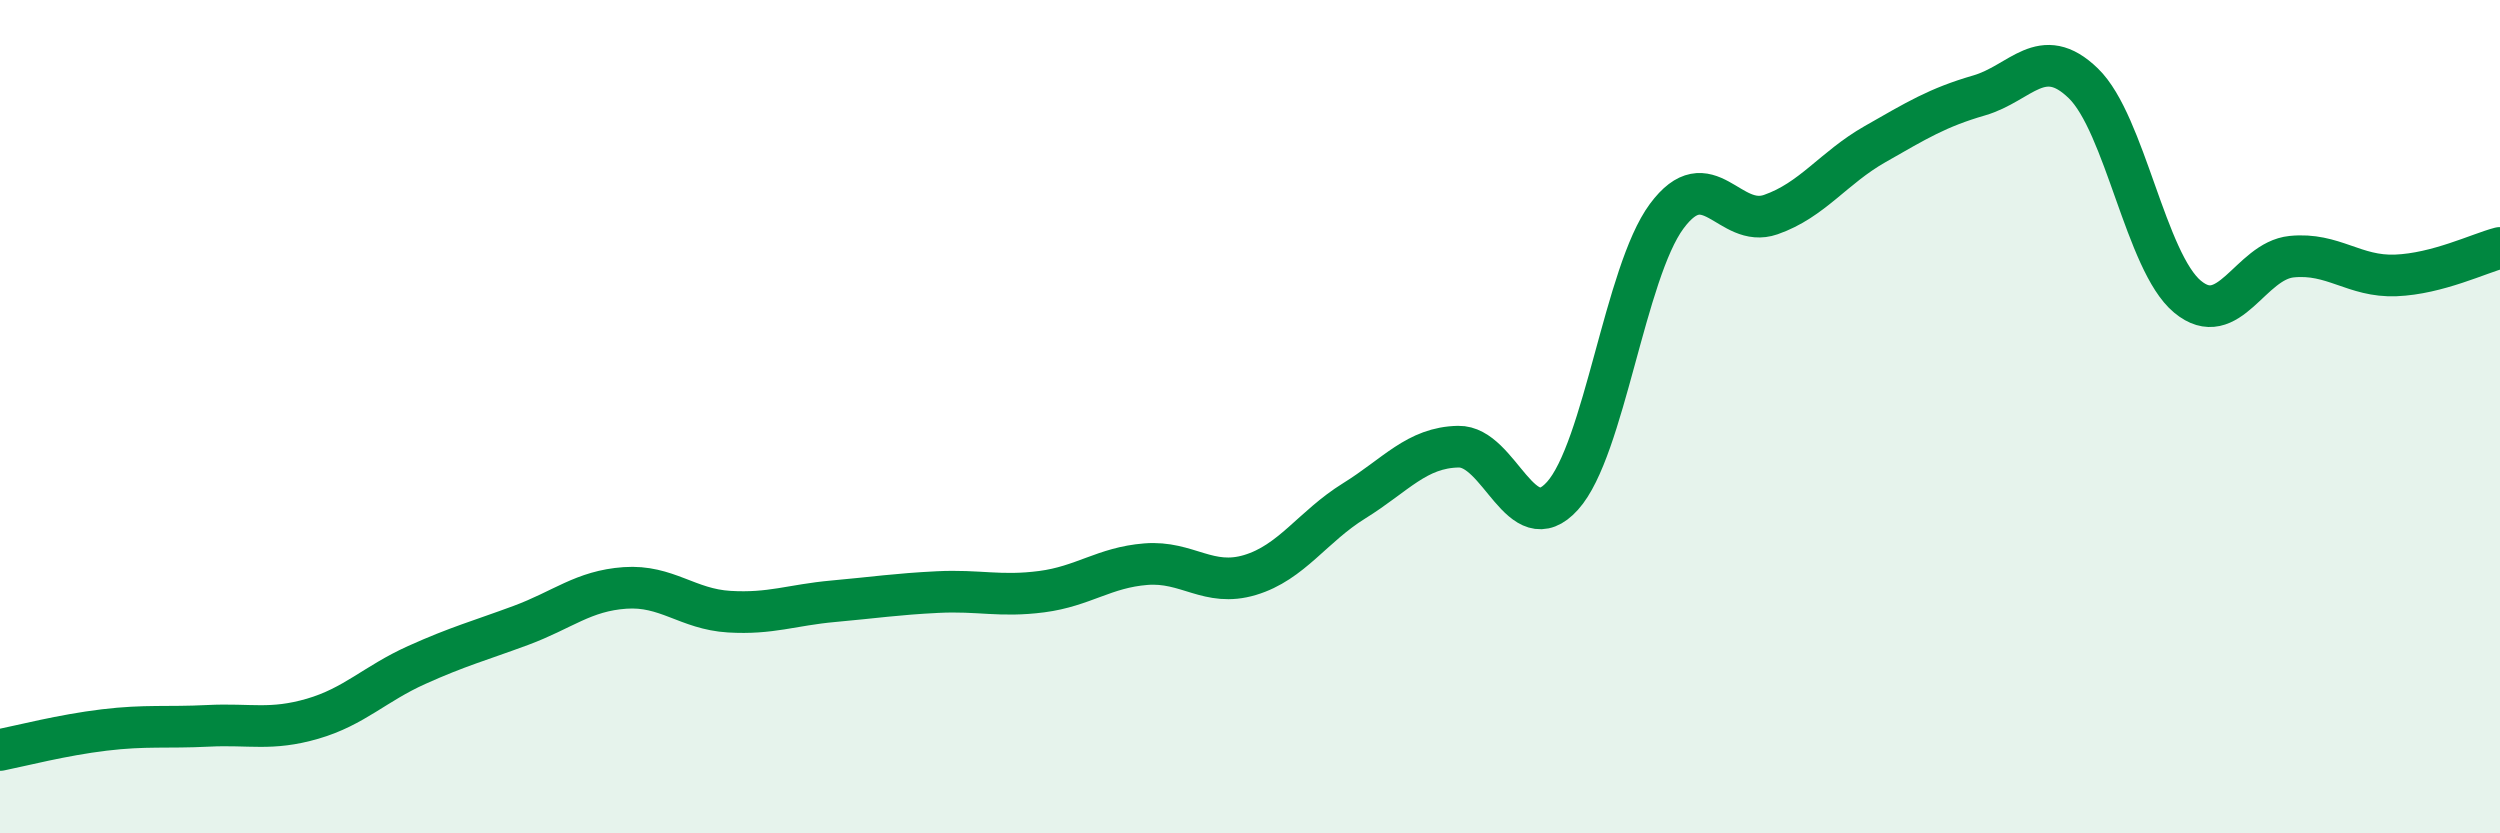
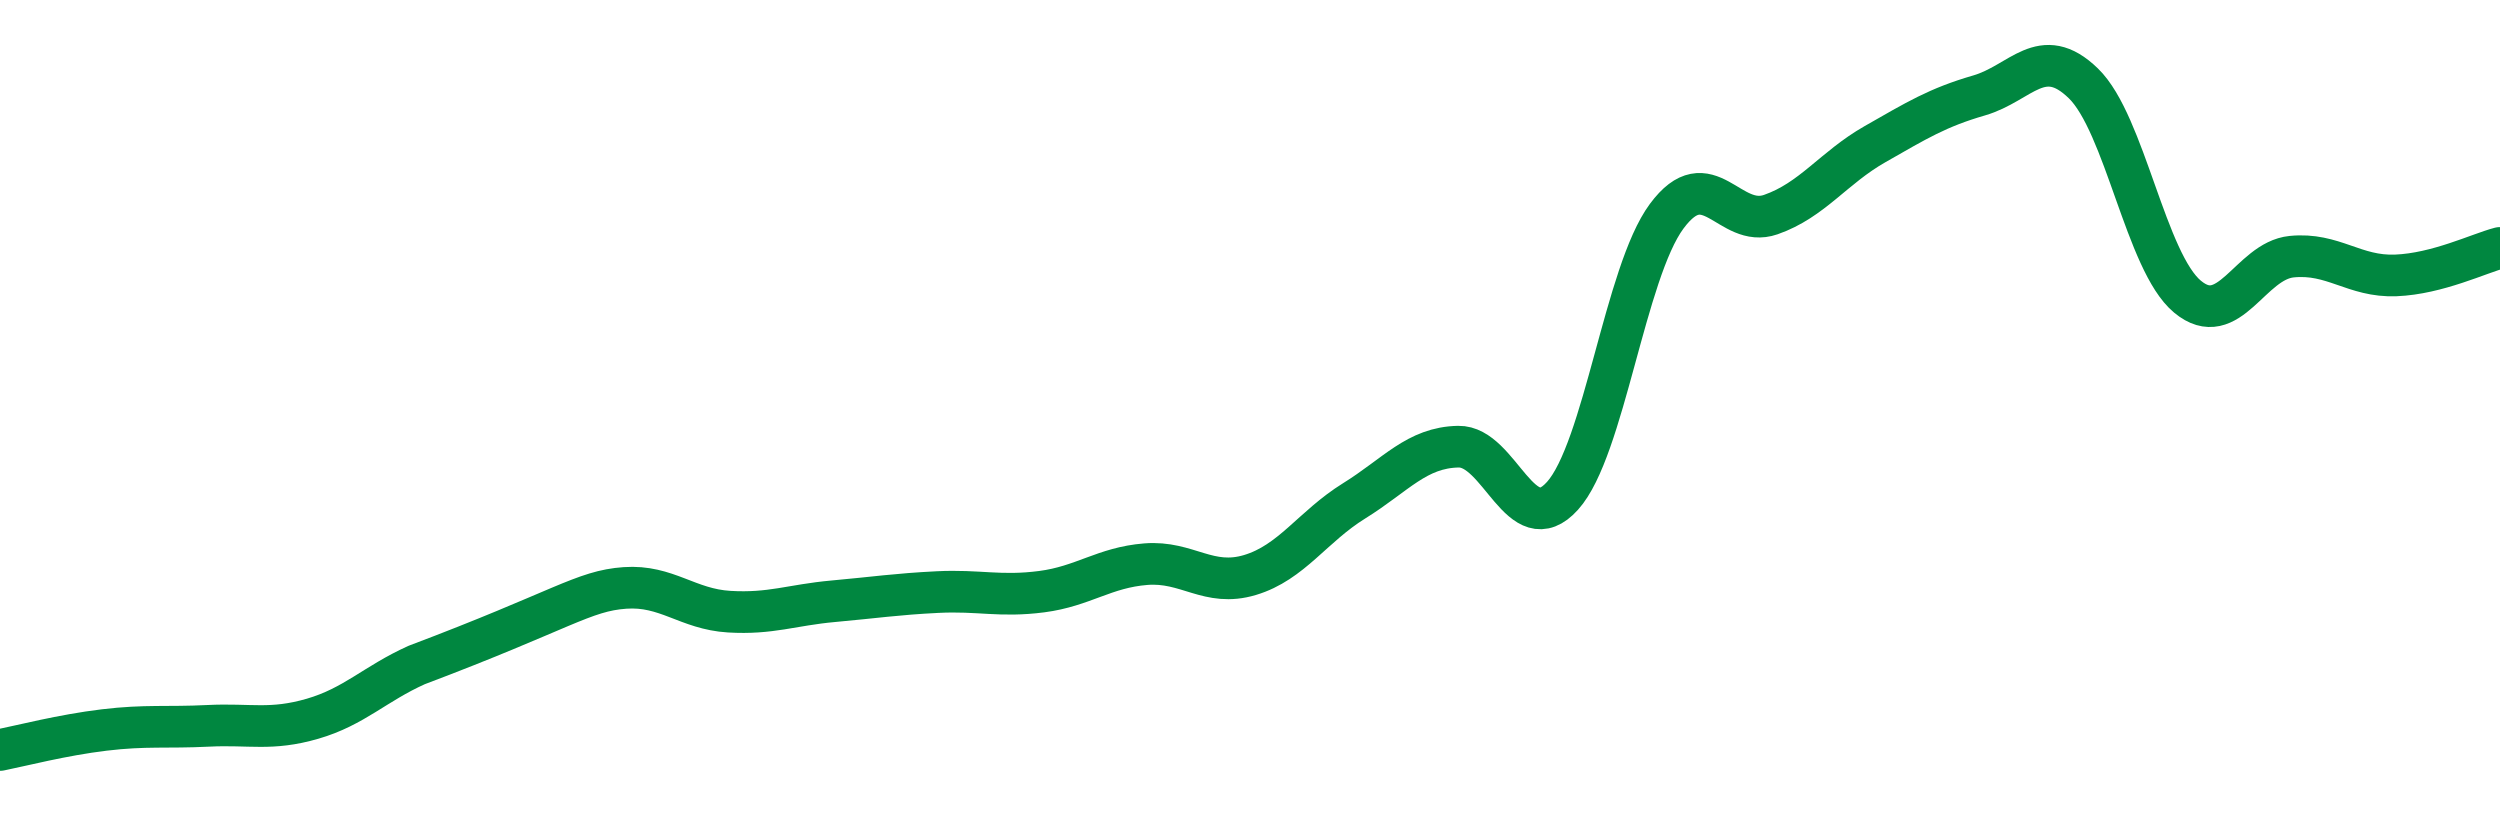
<svg xmlns="http://www.w3.org/2000/svg" width="60" height="20" viewBox="0 0 60 20">
-   <path d="M 0,18 C 0.5,17.9 1.5,17.64 2.5,17.52 C 3.5,17.4 4,17.47 5,17.42 C 6,17.37 6.5,17.54 7.5,17.25 C 8.5,16.96 9,16.41 10,15.96 C 11,15.51 11.5,15.38 12.5,15.01 C 13.5,14.64 14,14.18 15,14.11 C 16,14.04 16.5,14.62 17.5,14.68 C 18.5,14.74 19,14.52 20,14.43 C 21,14.34 21.5,14.26 22.5,14.21 C 23.5,14.16 24,14.33 25,14.2 C 26,14.07 26.5,13.62 27.5,13.54 C 28.5,13.46 29,14.1 30,13.8 C 31,13.5 31.5,12.64 32.5,12.02 C 33.5,11.4 34,10.74 35,10.72 C 36,10.7 36.5,13.01 37.5,11.9 C 38.5,10.79 39,6.54 40,5.19 C 41,3.84 41.5,5.5 42.5,5.15 C 43.5,4.8 44,4.03 45,3.46 C 46,2.89 46.5,2.58 47.5,2.29 C 48.5,2 49,1.03 50,2 C 51,2.97 51.5,6.29 52.5,7.12 C 53.5,7.95 54,6.26 55,6.16 C 56,6.06 56.5,6.65 57.5,6.61 C 58.5,6.57 59.5,6.08 60,5.95L60 20L0 20Z" fill="#008740" opacity="0.1" stroke-linecap="round" stroke-linejoin="round" />
-   <path d="M 0,18 C 0.5,17.9 1.5,17.64 2.5,17.52 C 3.5,17.4 4,17.47 5,17.42 C 6,17.37 6.5,17.54 7.5,17.25 C 8.5,16.96 9,16.41 10,15.96 C 11,15.51 11.5,15.38 12.5,15.01 C 13.5,14.64 14,14.18 15,14.11 C 16,14.04 16.5,14.62 17.5,14.68 C 18.5,14.74 19,14.52 20,14.43 C 21,14.34 21.5,14.26 22.5,14.21 C 23.5,14.16 24,14.33 25,14.2 C 26,14.07 26.5,13.62 27.5,13.54 C 28.5,13.46 29,14.1 30,13.8 C 31,13.5 31.5,12.64 32.5,12.02 C 33.5,11.4 34,10.74 35,10.72 C 36,10.7 36.5,13.01 37.5,11.9 C 38.5,10.79 39,6.54 40,5.19 C 41,3.84 41.5,5.5 42.5,5.15 C 43.5,4.8 44,4.03 45,3.46 C 46,2.89 46.5,2.58 47.5,2.29 C 48.5,2 49,1.03 50,2 C 51,2.97 51.5,6.29 52.5,7.12 C 53.5,7.95 54,6.26 55,6.16 C 56,6.06 56.5,6.65 57.5,6.61 C 58.5,6.57 59.5,6.08 60,5.95" stroke="#008740" stroke-width="1" fill="none" stroke-linecap="round" stroke-linejoin="round" />
+   <path d="M 0,18 C 0.5,17.9 1.5,17.64 2.5,17.52 C 3.5,17.4 4,17.47 5,17.42 C 6,17.37 6.5,17.54 7.5,17.25 C 8.5,16.96 9,16.41 10,15.96 C 13.5,14.64 14,14.18 15,14.11 C 16,14.04 16.5,14.62 17.5,14.68 C 18.5,14.74 19,14.52 20,14.43 C 21,14.34 21.5,14.26 22.5,14.21 C 23.5,14.16 24,14.33 25,14.2 C 26,14.07 26.5,13.62 27.5,13.54 C 28.5,13.46 29,14.1 30,13.8 C 31,13.5 31.5,12.64 32.5,12.02 C 33.5,11.4 34,10.74 35,10.72 C 36,10.7 36.5,13.01 37.5,11.9 C 38.5,10.79 39,6.54 40,5.19 C 41,3.84 41.5,5.5 42.5,5.15 C 43.5,4.8 44,4.03 45,3.46 C 46,2.89 46.5,2.58 47.5,2.29 C 48.5,2 49,1.03 50,2 C 51,2.97 51.5,6.29 52.5,7.12 C 53.5,7.95 54,6.26 55,6.16 C 56,6.06 56.5,6.65 57.5,6.61 C 58.5,6.57 59.5,6.08 60,5.95" stroke="#008740" stroke-width="1" fill="none" stroke-linecap="round" stroke-linejoin="round" />
</svg>